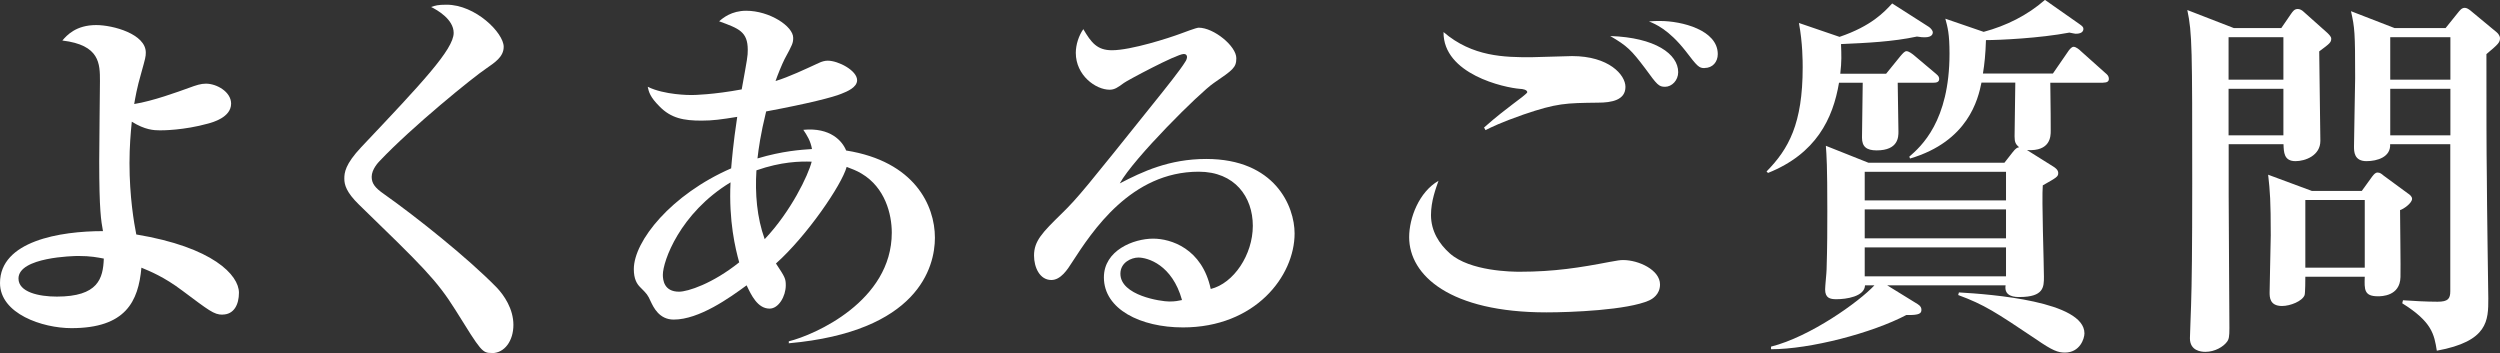
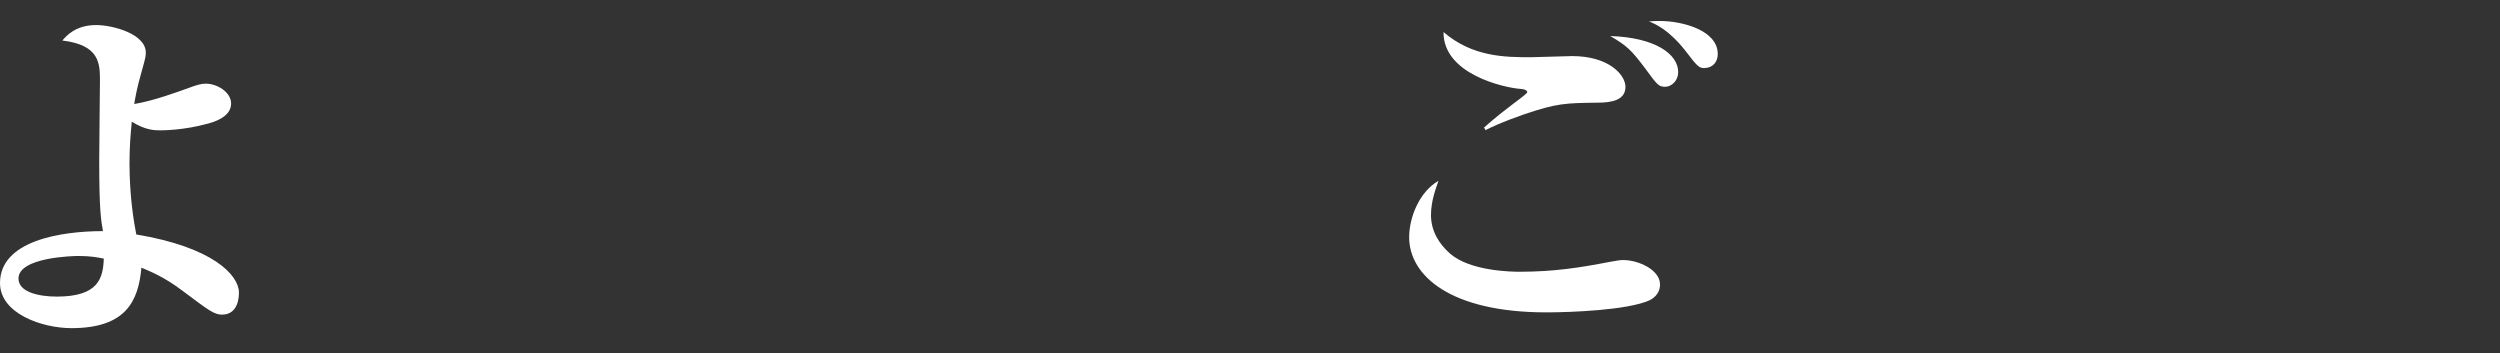
<svg xmlns="http://www.w3.org/2000/svg" id="_レイヤー_2" data-name="レイヤー_2" viewBox="0 0 239.38 33.8">
  <rect x="0" y="0" width="239.38" height="33.8" fill="#333333" stroke="none" />
  <defs>
    <style>
      .cls-1 {
        fill: #fff;
      }
    </style>
  </defs>
  <g id="_レイヤー_1-2" data-name="レイヤー_1">
    <g>
      <path class="cls-1" d="M21.31,30.13c-.83,0-1.3-.4-3.85-2.3-1.76-1.33-3.13-1.87-3.92-2.2-.29,3.24-1.51,5.79-6.7,5.79-2.77,0-6.84-1.37-6.84-4.32,0-4.03,5.76-4.97,9.86-4.97-.18-1.01-.36-1.94-.36-6.73,0-1.22.07-7.2.07-7.63,0-1.66,0-3.46-3.6-3.89.43-.5,1.3-1.48,3.24-1.48,1.62,0,4.75.86,4.75,2.63,0,.4-.04.54-.43,1.94-.43,1.48-.58,2.41-.68,2.99,1.8-.29,4.14-1.15,5.25-1.55.68-.25,1.12-.4,1.62-.4,1.04,0,2.41.79,2.41,1.91,0,1.33-1.8,1.8-2.2,1.91-2.34.65-4.36.65-4.61.65-.58,0-1.44-.04-2.7-.83-.11,1.12-.22,2.38-.22,3.96,0,3.24.43,5.72.65,6.84,7.34,1.22,9.83,3.89,9.83,5.58,0,1.12-.47,2.09-1.58,2.09ZM7.49,24.51c-.43,0-5.72.11-5.72,2.16,0,1.3,1.94,1.73,3.67,1.73,3.96,0,4.43-1.73,4.5-3.64-.61-.11-1.22-.25-2.45-.25Z" />
-       <path class="cls-1" d="M47.11,33.8c-.94,0-1.01-.11-3.49-4.1-1.8-2.88-3.17-4.21-9.25-10.11-1.22-1.19-1.4-1.91-1.4-2.48s.07-1.37,1.62-3.02c5.79-6.12,8.85-9.36,8.85-10.94,0-1.3-1.58-2.2-2.16-2.48.4-.14.65-.22,1.48-.22,2.77,0,5.47,2.7,5.47,4.03,0,.97-.86,1.51-1.69,2.09-1.19.79-7.06,5.54-10.19,8.85-.11.11-.76.79-.76,1.51,0,.61.29,1.04,1.19,1.66,3.06,2.16,8.03,6.12,10.8,8.96.68.72,1.58,2.02,1.58,3.56s-.86,2.7-2.05,2.7Z" />
-       <path class="cls-1" d="M75.53,32.9v-.22c2.48-.61,9.86-3.85,9.86-10.4,0-1.8-.65-4.32-2.88-5.65-.47-.29-.97-.47-1.44-.65-.47,1.73-3.82,6.62-6.77,9.25.86,1.3.94,1.44.94,2.09,0,1.04-.68,2.23-1.55,2.23-1.15,0-1.76-1.3-2.2-2.23-1.62,1.19-4.54,3.28-6.98,3.28-1.4,0-1.94-1.19-2.2-1.73-.29-.65-.36-.72-1.01-1.37-.32-.32-.61-.79-.61-1.73,0-2.7,3.6-7.16,9.32-9.65.07-.79.18-2.27.58-4.93-1.55.25-2.34.36-3.42.36-1.69,0-2.92-.22-4.03-1.37-.9-.9-1.01-1.37-1.12-1.87,1.62.79,4,.79,4.21.79.25,0,2.09-.04,4.79-.54.54-2.99.58-3.17.58-3.78,0-1.76-.86-2.05-2.74-2.74.36-.32,1.19-1.01,2.59-1.01,2.23,0,4.5,1.48,4.5,2.59,0,.5-.07.65-.83,2.05-.25.5-.68,1.55-.86,2.09,1.3-.4,2.81-1.12,4.14-1.73.29-.14.58-.22.86-.22,1.01,0,2.81.94,2.81,1.87,0,.68-.94,1.08-1.51,1.3-.76.32-3.17.94-7.2,1.69-.54,2.2-.72,3.56-.83,4.5,2.41-.72,4.18-.83,5.22-.9-.14-.79-.47-1.3-.83-1.84,2.59-.25,3.74,1.08,4.1,1.98,6.55,1.04,8.5,5.26,8.5,8.35,0,2.84-1.62,9-14,10.11ZM69.95,17.46c-4.86,2.95-6.48,7.56-6.48,8.85,0,.5.11,1.62,1.55,1.62.83,0,3.2-.76,5.76-2.81-.36-1.3-1.01-3.92-.83-7.67ZM72.43,16.31c-.14,2.23.04,4.5.79,6.59,2.52-2.66,4.17-6.12,4.5-7.42-1.12-.04-2.92,0-5.29.83Z" />
-       <path class="cls-1" d="M113.26,31.35c-4.03,0-7.56-1.73-7.56-4.79,0-2.59,2.84-3.71,4.72-3.71,1.69,0,4.68.94,5.51,4.82,2.2-.54,4.03-3.28,4.03-6.05s-1.73-5.18-5.18-5.18c-6.48,0-10.19,5.69-12.13,8.68-.43.68-1.08,1.69-1.98,1.69-1.12,0-1.66-1.22-1.66-2.34,0-1.4.79-2.2,2.66-4.03,1.55-1.51,2.38-2.56,8.75-10.51,1.19-1.48,2.63-3.28,3.06-4,.11-.14.18-.36.18-.47,0-.14-.07-.29-.32-.29-.68,0-5.51,2.59-5.72,2.77-.58.43-.9.65-1.37.65-1.33,0-3.24-1.37-3.24-3.53,0-.79.29-1.66.72-2.27.76,1.3,1.33,2.02,2.74,2.02,1.84,0,5.51-1.19,6.55-1.58.32-.11,1.51-.58,1.76-.58,1.44,0,3.6,1.76,3.6,2.92,0,.9-.32,1.12-2.16,2.38-1.33.9-7.67,7.2-9,9.61,2.16-1.12,4.72-2.34,8.28-2.34,6.59,0,8.46,4.54,8.46,7.13,0,4.1-3.78,9-10.69,9ZM109.01,24.66c-.68,0-1.73.47-1.73,1.55,0,2.09,3.89,2.66,4.68,2.66.61,0,.86-.07,1.22-.14-.94-3.38-3.28-4.07-4.18-4.07Z" />
      <path class="cls-1" d="M157.93,28.76c-2.09.94-7.52,1.15-9.86,1.15-9.21,0-13.14-3.53-13.14-7.2,0-1.84.94-4.32,2.81-5.4-.25.72-.72,1.94-.72,3.28,0,1.55.79,2.77,1.8,3.67,1.94,1.73,6.01,1.76,6.7,1.76,3.31,0,5.79-.4,8.6-.94.76-.14,1.01-.18,1.3-.18,1.48,0,3.53.94,3.53,2.34,0,.97-.76,1.4-1.01,1.51ZM153,9.83c-3.09.04-3.92.04-7.16,1.15-2.16.76-3.02,1.19-3.6,1.48l-.14-.25c.47-.4.94-.86,2.74-2.23.54-.4,1.4-1.04,1.4-1.15,0-.25-.5-.32-.68-.32-1.51-.11-7.38-1.4-7.34-5.44,2.77,2.38,5.87,2.41,8.35,2.41.65,0,3.38-.11,3.96-.11,3.53,0,5.11,1.8,5.11,2.95,0,1.26-1.3,1.51-2.63,1.51ZM159.44,8.31c-.61,0-.76-.18-1.91-1.76-1.33-1.76-1.73-2.16-3.35-3.1,4.32.14,6.51,1.73,6.51,3.46,0,.79-.61,1.4-1.26,1.4ZM163.22,6.52c-.54,0-.68-.14-1.84-1.66-1.62-2.05-2.88-2.56-3.49-2.81.43-.04.68-.04,1.08-.04,2.05,0,5.51.86,5.51,3.17,0,.76-.5,1.33-1.26,1.33Z" />
-       <path class="cls-1" d="M185.13,7.92h-3.42c0,.76.07,4.03.07,4.68,0,.5,0,1.8-2.09,1.8-.97,0-1.4-.36-1.4-1.22s.07-4.5.07-5.26h-2.27c-.58,3.46-2.2,6.8-6.8,8.64l-.14-.14c2.12-2.16,3.46-4.57,3.46-9.97,0-.54,0-2.34-.36-4.25l3.89,1.33c3.06-1.04,4.28-2.38,5.04-3.2l3.49,2.23c.18.11.4.36.4.54,0,.14-.07.47-.76.47-.18,0-.36,0-.76-.07-2.34.5-4.82.61-7.27.72.04,1.04.07,1.62-.07,2.84h4.39l1.37-1.69c.22-.25.4-.47.58-.47.22,0,.54.25.68.36l2.09,1.76c.11.11.36.25.36.54,0,.32-.29.36-.54.36ZM201.4,7.92h-5.08c.04,2.2.04,4.36.04,4.61,0,.5,0,1.98-2.27,1.84l2.52,1.58c.18.11.47.32.47.61,0,.36-.14.43-1.48,1.19-.11,1.37.11,7.49.11,8.75,0,.97,0,1.94-2.34,1.94-.36,0-1.51,0-1.33-1.12h-11.34l2.92,1.8c.29.18.36.36.36.54,0,.32-.14.54-1.44.5-3.28,1.73-9.21,3.28-12.96,3.28v-.25c3.74-.94,8.42-4.28,9.9-5.87h-.9c-.04,1.08-1.8,1.33-2.74,1.33-.61,0-1.08-.11-1.08-.94,0-.32.14-1.62.14-1.91.07-2.23.07-4,.07-5.58,0-4.46-.07-5.29-.14-6.26l4.07,1.62h13.03l.79-1.01c.29-.36.4-.43.61-.47-.32-.29-.43-.47-.43-1.04,0-.79.07-4.39.07-5.15h-3.24c-.32,1.58-1.26,5.62-6.84,7.27l-.07-.18c1.12-.97,3.85-3.38,3.85-9.86,0-1.94-.18-2.52-.4-3.35l3.67,1.26c2.16-.58,4.18-1.58,5.87-3.06l3.28,2.3c.32.22.4.32.4.47,0,.47-.58.47-.76.47-.07,0-.36-.07-.58-.11-2.84.54-6.7.72-7.99.72-.04,1.33-.14,2.3-.29,3.2h6.7l1.44-2.09c.07-.11.32-.47.54-.47.25,0,.61.32.68.4l2.34,2.09c.22.18.36.32.36.58,0,.32-.29.36-.54.36ZM192.08,16.45h-13.53v2.74h13.53v-2.74ZM192.08,20.05h-13.53v2.77h13.53v-2.77ZM192.08,23.69h-13.53v2.77h13.53v-2.77ZM197.73,33.76c-.68,0-1.19-.18-2.81-1.3-3.82-2.56-4.9-3.28-7.42-4.21l.07-.25c3.13.18,12.02.86,12.02,3.92,0,.5-.43,1.84-1.87,1.84Z" />
-       <path class="cls-1" d="M218.43,2.7l.94-1.37c.18-.25.32-.47.65-.47.18,0,.4.11.54.25l2.3,2.05c.18.18.36.36.36.54,0,.36-.14.47-1.15,1.22,0,1.37.11,7.34.11,8.57,0,1.4-1.44,1.94-2.38,1.94-1.12,0-1.12-.86-1.15-1.62h-5.25v4.9c0,2.02.07,10.91.07,12.71,0,.79-.04,1.08-.25,1.33-.32.43-1.12.94-2.05.94-.43,0-1.48-.11-1.48-1.3,0-.5.11-2.74.11-3.17.07-2.09.11-5.33.11-11.63,0-12.96,0-14.4-.47-16.63l4.46,1.73h4.54ZM213.39,3.56v4.07h5.25V3.56h-5.25ZM213.39,8.5v4.46h5.25v-4.46h-5.25ZM226.14,18.29l.86-1.19c.18-.25.4-.58.65-.58s.4.14.58.29l2.3,1.69c.22.14.43.32.43.54,0,.4-.79.97-1.15,1.08,0,1.04.07,5.51.04,6.41-.04,1.84-1.83,1.84-2.16,1.84-1.33,0-1.3-.65-1.26-1.87h-5.69c0,.14,0,1.55-.07,1.76-.22.58-1.37,1.04-2.16,1.04-1.19,0-1.19-.86-1.19-1.3,0-.86.11-4.72.11-5.47,0-3.28-.07-4.21-.25-5.8l4.18,1.55h4.79ZM220.74,19.15v6.48h5.69v-6.48h-5.69ZM234.16,2.7l1.19-1.48c.18-.22.36-.47.65-.47.18,0,.36.11.54.25l2.52,2.09c.18.14.32.4.32.54,0,.43-.14.58-1.3,1.55,0,5.51,0,9.04.04,11.88,0,1.84.14,11.48.14,11.52,0,2.09,0,4.1-4.93,5-.25-1.58-.47-2.77-3.31-4.54l.07-.29c.97.07,2.3.14,3.31.14s1.22-.29,1.22-1.01v-14.07h-5.76c.07,1.22-1.22,1.62-2.27,1.62-1.19,0-1.19-.94-1.19-1.4,0-1.04.11-5.62.11-6.55,0-4.39-.04-4.82-.4-6.41l4.18,1.62h4.86ZM228.87,3.56v4.07h5.76V3.56h-5.76ZM228.87,8.5v4.46h5.76v-4.46h-5.76Z" />
    </g>
  </g>
</svg>